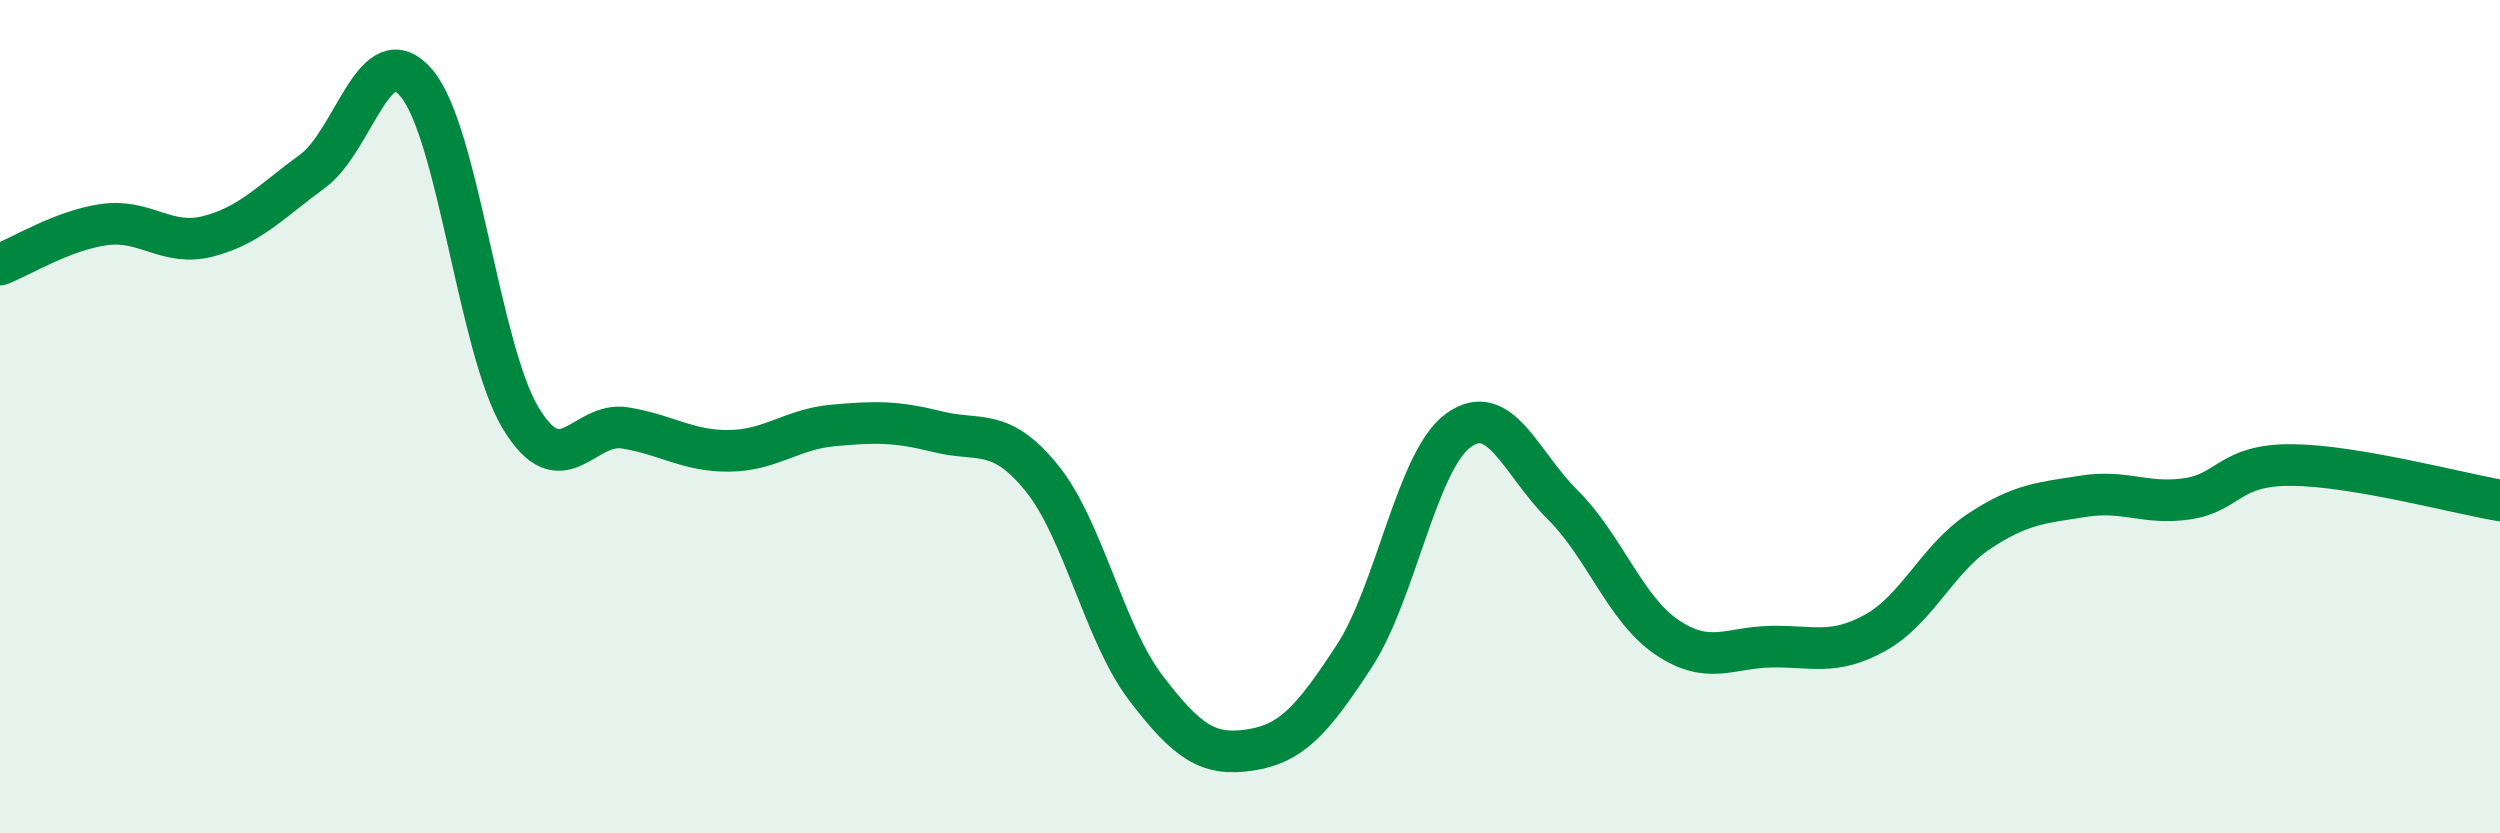
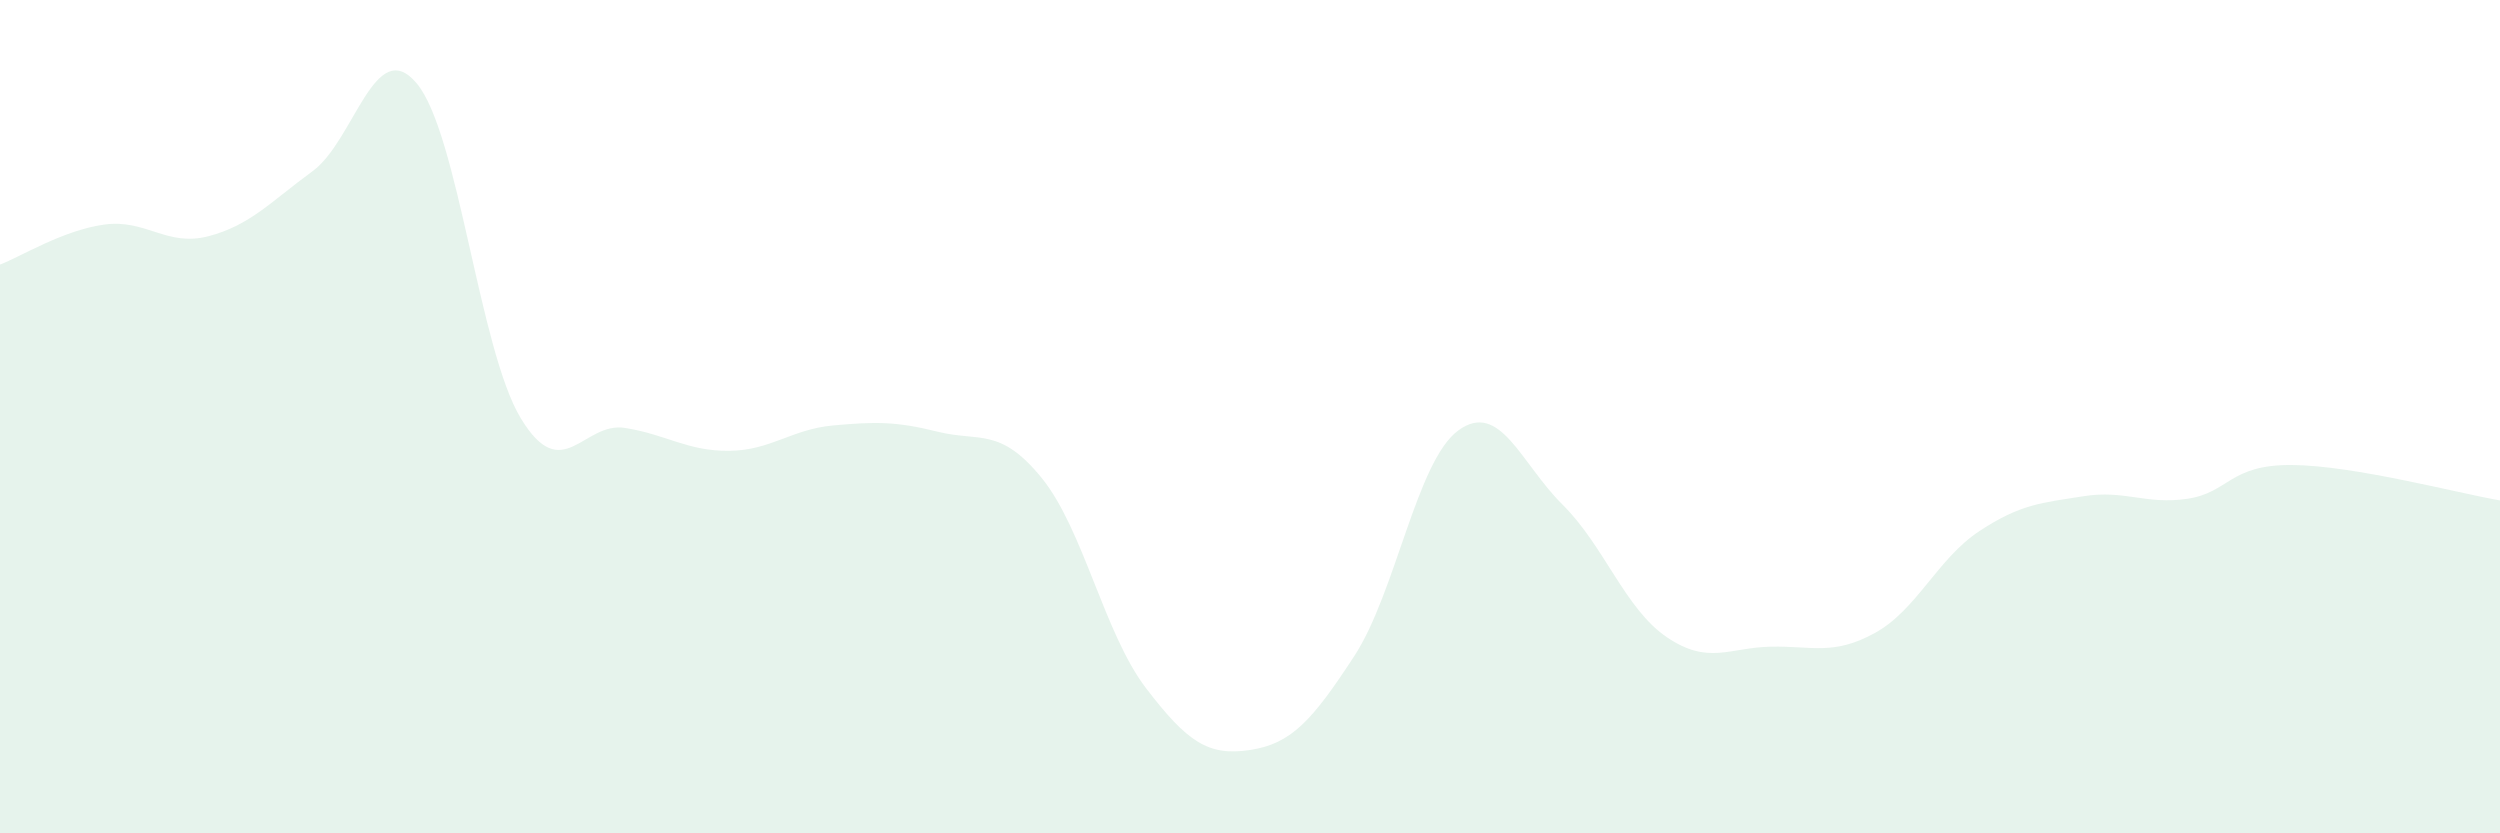
<svg xmlns="http://www.w3.org/2000/svg" width="60" height="20" viewBox="0 0 60 20">
  <path d="M 0,6.35 C 0.5,6.16 1.5,5.53 2.5,5.39 C 3.5,5.25 4,5.93 5,5.67 C 6,5.41 6.5,4.84 7.5,4.11 C 8.5,3.38 9,0.81 10,2 C 11,3.19 11.5,8.39 12.5,10.04 C 13.5,11.69 14,10.11 15,10.27 C 16,10.43 16.5,10.83 17.5,10.82 C 18.5,10.81 19,10.3 20,10.21 C 21,10.12 21.5,10.11 22.5,10.36 C 23.5,10.61 24,10.24 25,11.47 C 26,12.7 26.5,15.2 27.5,16.51 C 28.5,17.82 29,18.15 30,18 C 31,17.85 31.5,17.28 32.5,15.75 C 33.5,14.22 34,11.06 35,10.33 C 36,9.6 36.5,11.12 37.5,12.11 C 38.5,13.1 39,14.61 40,15.29 C 41,15.97 41.5,15.54 42.5,15.52 C 43.5,15.5 44,15.74 45,15.19 C 46,14.64 46.5,13.41 47.5,12.75 C 48.5,12.09 49,12.07 50,11.91 C 51,11.75 51.5,12.12 52.5,11.97 C 53.5,11.82 53.5,11.15 55,11.16 C 56.5,11.17 59,11.84 60,12.01L60 20L0 20Z" fill="#008740" opacity="0.1" stroke-linecap="round" stroke-linejoin="round" />
-   <path d="M 0,6.35 C 0.5,6.16 1.5,5.53 2.5,5.39 C 3.5,5.25 4,5.93 5,5.67 C 6,5.41 6.5,4.84 7.5,4.11 C 8.5,3.38 9,0.81 10,2 C 11,3.19 11.5,8.39 12.5,10.04 C 13.5,11.69 14,10.11 15,10.27 C 16,10.43 16.5,10.83 17.5,10.82 C 18.5,10.81 19,10.3 20,10.21 C 21,10.12 21.5,10.11 22.5,10.36 C 23.5,10.61 24,10.24 25,11.47 C 26,12.7 26.5,15.2 27.5,16.51 C 28.5,17.82 29,18.15 30,18 C 31,17.85 31.5,17.28 32.5,15.75 C 33.5,14.22 34,11.06 35,10.33 C 36,9.6 36.5,11.12 37.5,12.11 C 38.5,13.1 39,14.61 40,15.29 C 41,15.97 41.5,15.54 42.5,15.52 C 43.5,15.5 44,15.74 45,15.19 C 46,14.64 46.5,13.41 47.5,12.75 C 48.5,12.09 49,12.07 50,11.91 C 51,11.75 51.5,12.12 52.5,11.97 C 53.5,11.82 53.5,11.15 55,11.16 C 56.5,11.17 59,11.84 60,12.01" stroke="#008740" stroke-width="1" fill="none" stroke-linecap="round" stroke-linejoin="round" />
</svg>